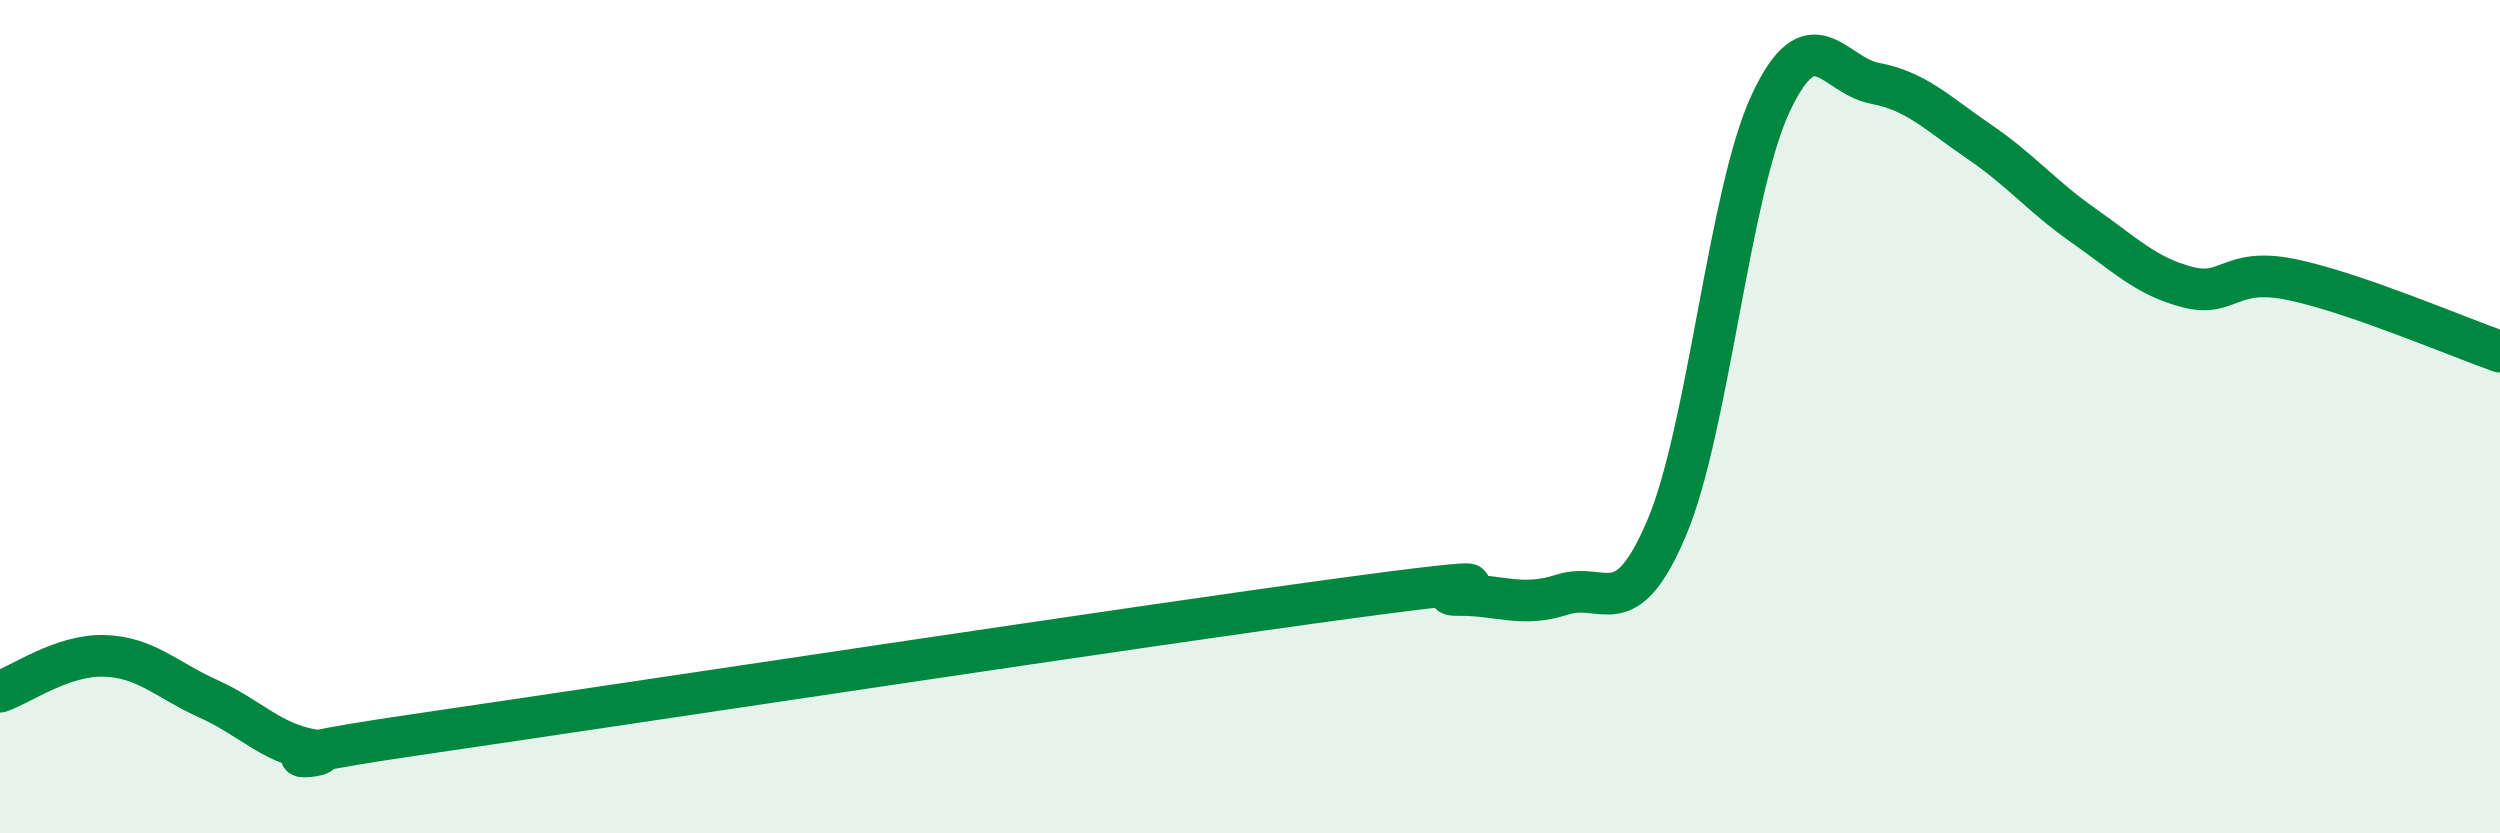
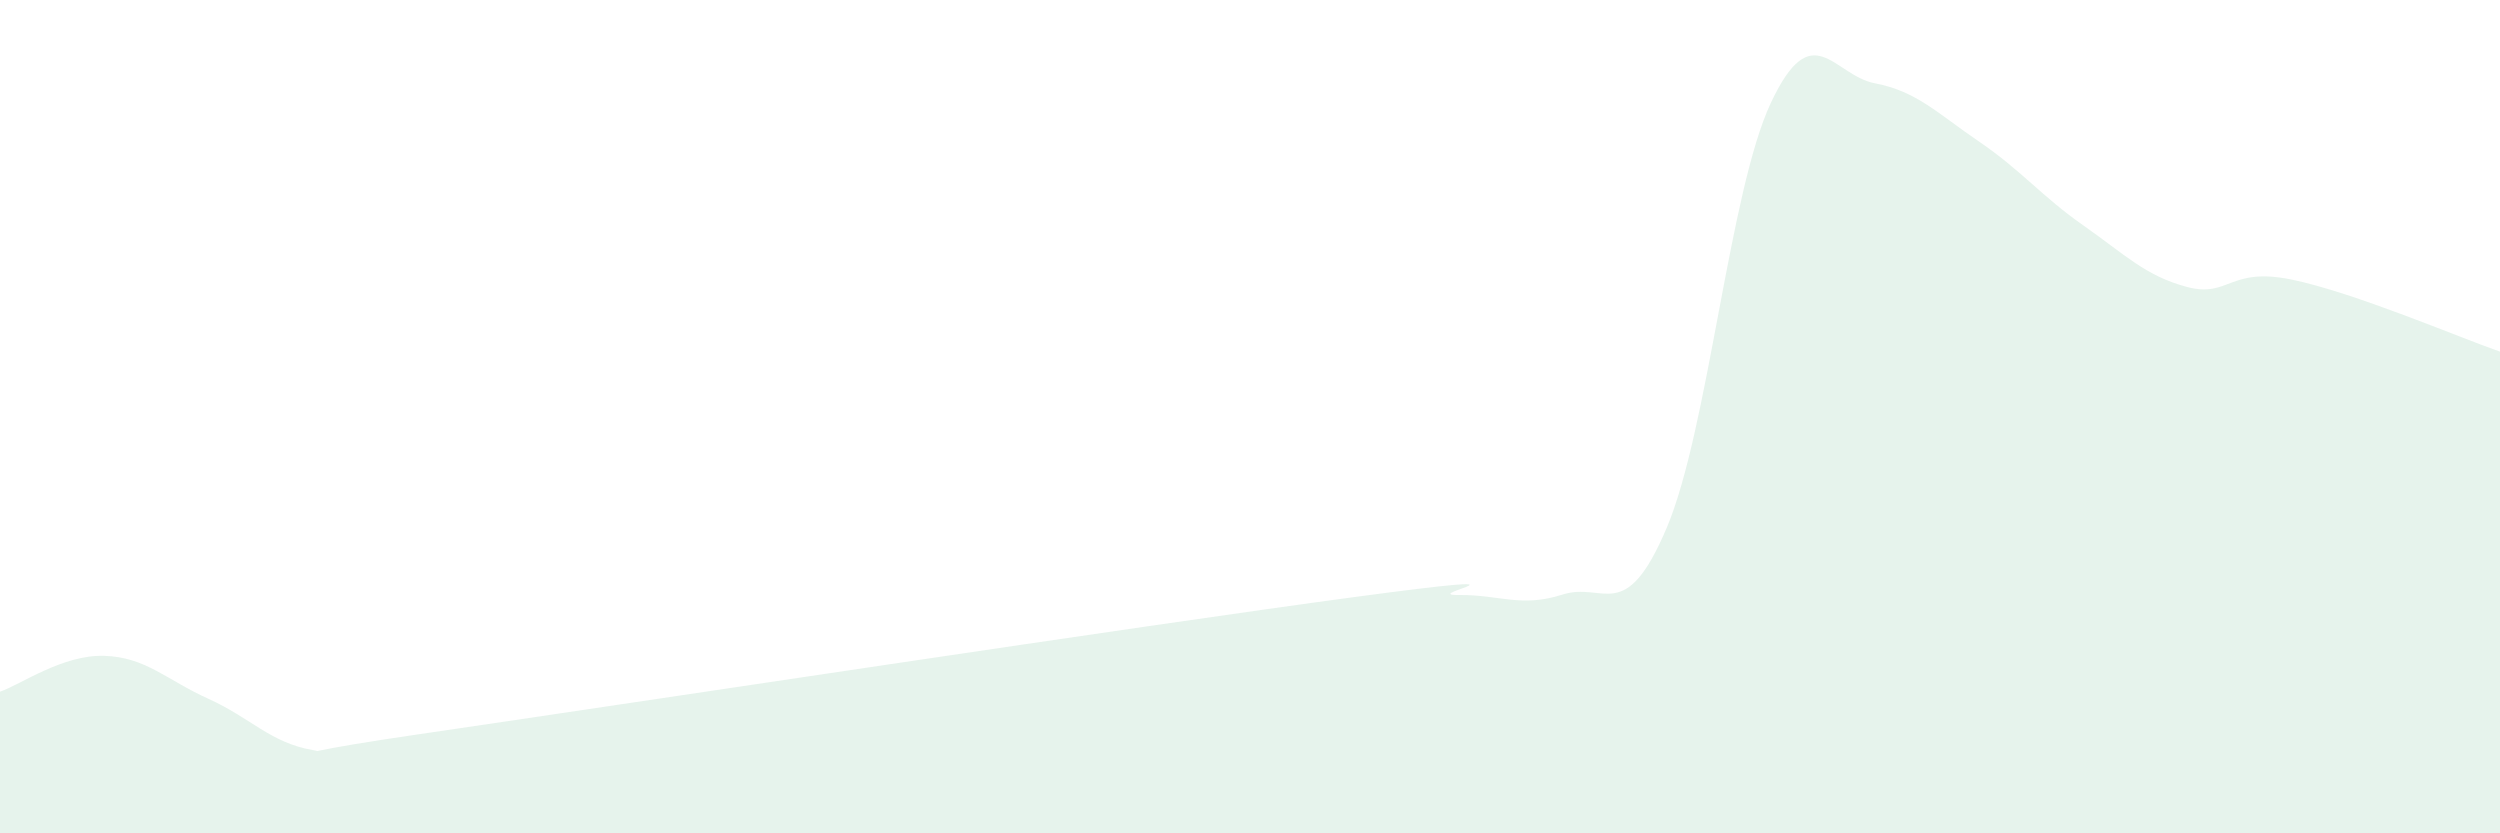
<svg xmlns="http://www.w3.org/2000/svg" width="60" height="20" viewBox="0 0 60 20">
  <path d="M 0,16.6 C 0.5,16.43 1.5,15.71 2.5,15.74 C 3.5,15.77 4,16.32 5,16.77 C 6,17.22 6.5,17.83 7.5,18 C 8.5,18.17 5,18.36 10,17.63 C 15,16.9 27.5,15 32.5,14.33 C 37.5,13.66 34,14.29 35,14.28 C 36,14.27 36.5,14.59 37.5,14.27 C 38.5,13.95 39,15.03 40,12.67 C 41,10.31 41.5,4.6 42.5,2.47 C 43.5,0.34 44,1.81 45,2 C 46,2.19 46.5,2.72 47.5,3.4 C 48.5,4.08 49,4.71 50,5.41 C 51,6.11 51.5,6.63 52.5,6.89 C 53.5,7.15 53.5,6.4 55,6.71 C 56.5,7.02 59,8.09 60,8.44L60 20L0 20Z" fill="#008740" opacity="0.1" stroke-linecap="round" stroke-linejoin="round" />
-   <path d="M 0,16.6 C 0.5,16.43 1.5,15.71 2.5,15.74 C 3.5,15.77 4,16.32 5,16.77 C 6,17.22 6.5,17.83 7.5,18 C 8.5,18.17 5,18.36 10,17.63 C 15,16.9 27.5,15 32.5,14.33 C 37.5,13.66 34,14.29 35,14.28 C 36,14.27 36.5,14.59 37.5,14.27 C 38.5,13.95 39,15.03 40,12.67 C 41,10.31 41.5,4.6 42.5,2.47 C 43.5,0.34 44,1.81 45,2 C 46,2.19 46.5,2.72 47.5,3.4 C 48.5,4.08 49,4.71 50,5.41 C 51,6.11 51.5,6.63 52.5,6.89 C 53.5,7.15 53.5,6.4 55,6.71 C 56.5,7.02 59,8.09 60,8.44" stroke="#008740" stroke-width="1" fill="none" stroke-linecap="round" stroke-linejoin="round" />
</svg>